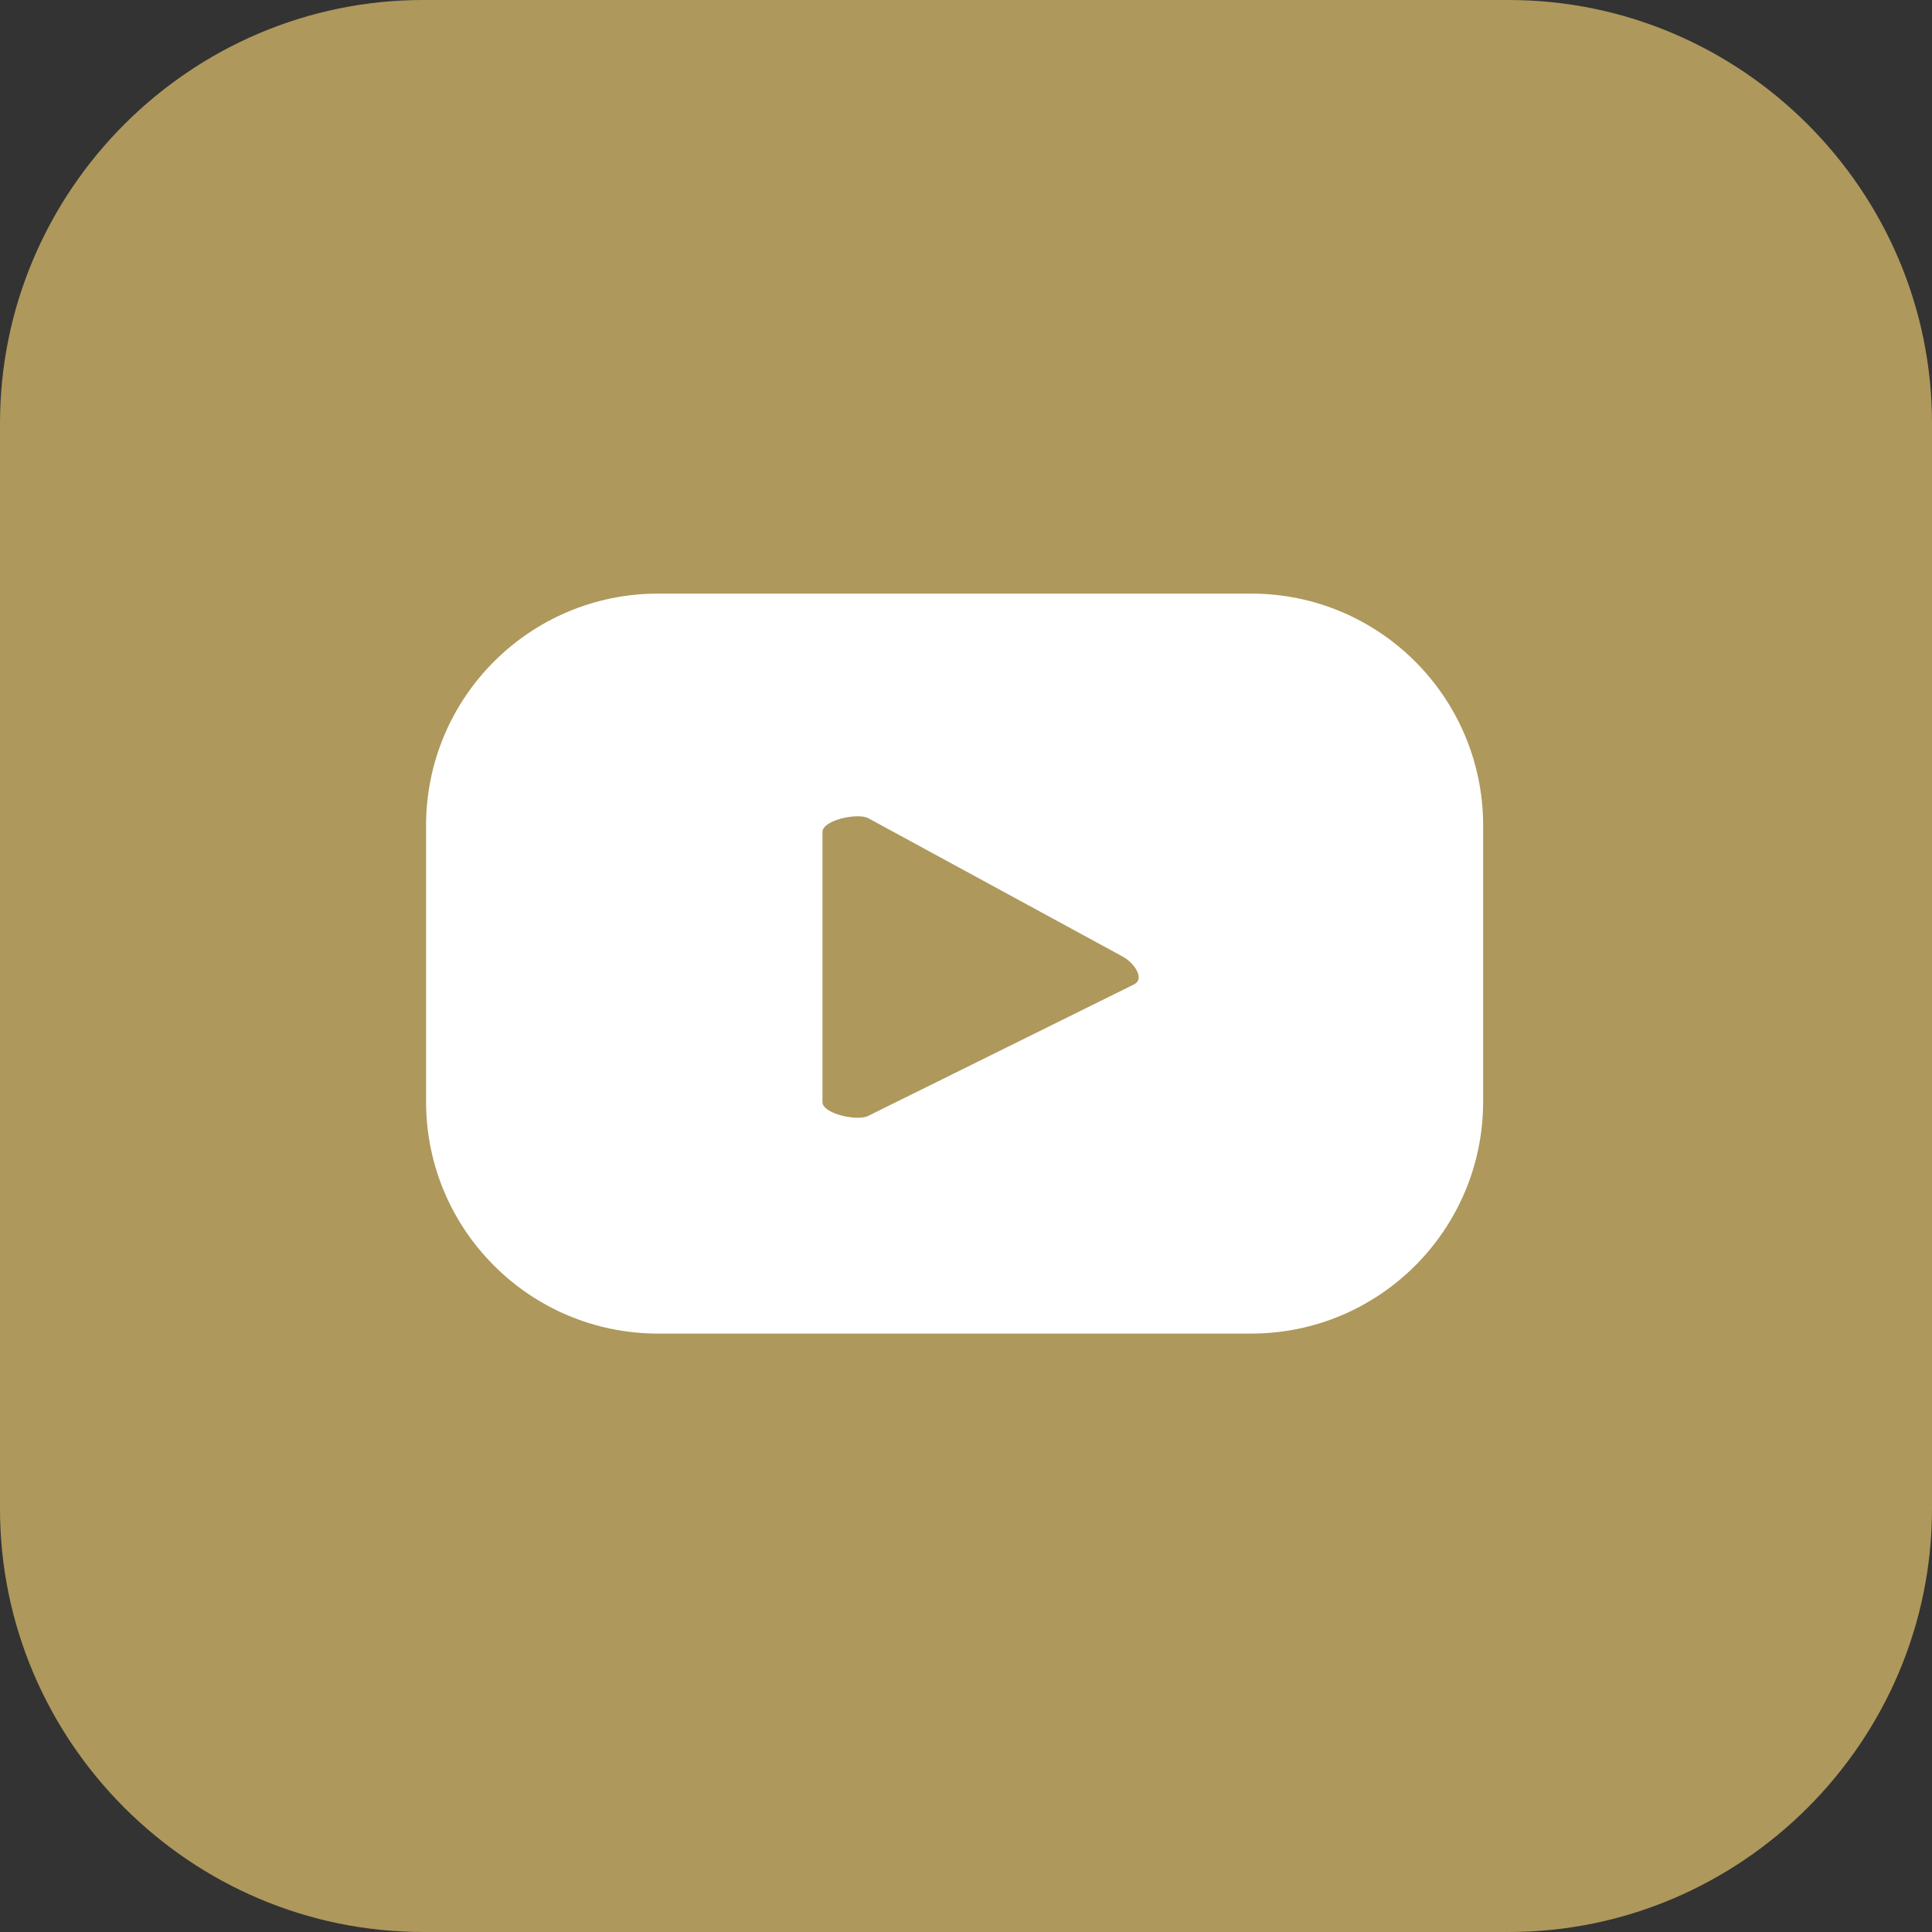
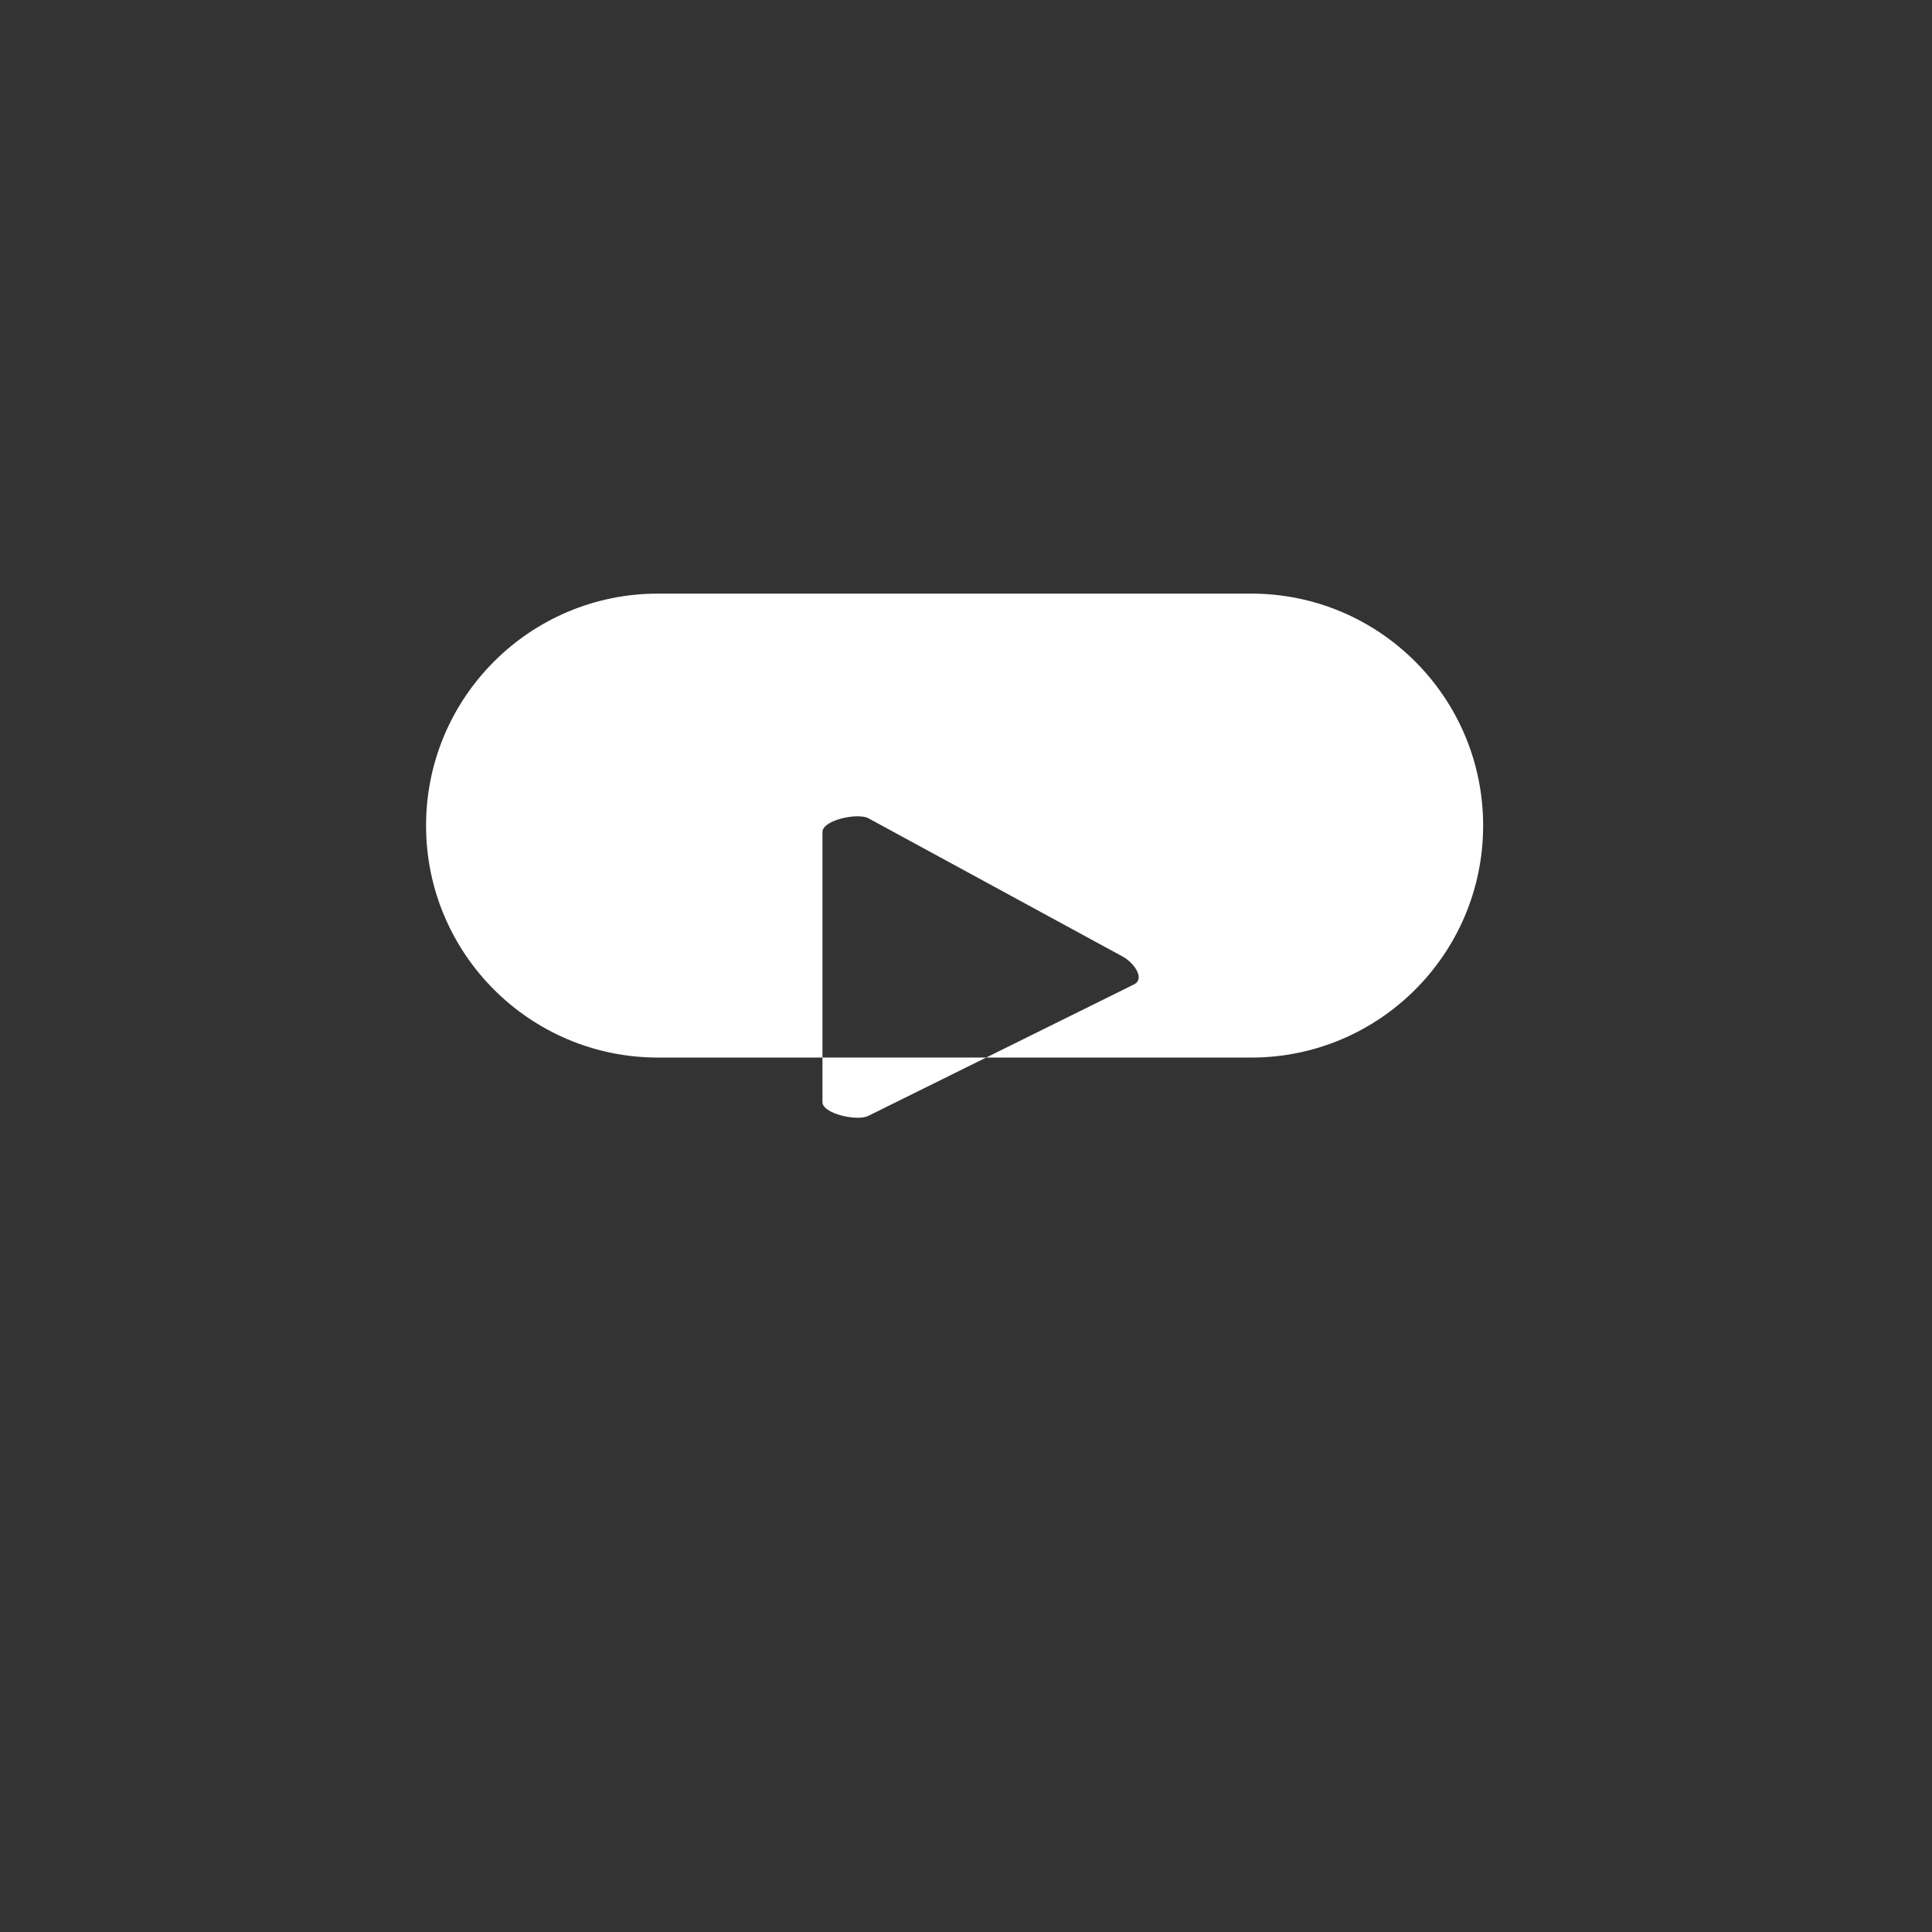
<svg xmlns="http://www.w3.org/2000/svg" id="Layer_1" data-name="Layer 1" version="1.1" viewBox="0 0 34.916 34.916">
  <rect x="0" y="0" width="34.916" height="34.916" fill="#333333" stroke="none" />
  <defs>
    <style>
      .cls-1 {
        fill: #ae985c;
      }

      .cls-1, .cls-2 {
        stroke-width: 0px;
      }

      .cls-2 {
        fill: #fff;
      }
    </style>
  </defs>
-   <path class="cls-1" d="M0,27.267V7.65C0,3.442,3.442,0,7.649,0h19.618c4.207,0,7.649,3.443,7.649,7.65v19.617c0,4.207-3.442,7.649-7.649,7.649H7.649c-4.207,0-7.649-3.442-7.649-7.649" />
-   <path class="cls-2" d="M26.804,14.92c0-2.315-1.877-4.192-4.192-4.192h-10.72c-2.315,0-4.192,1.877-4.192,4.192v4.988c0,2.316,1.877,4.193,4.192,4.193h10.72c2.315,0,4.192-1.877,4.192-4.193v-4.988ZM20.5,17.788l-4.807,2.378c-.188.102-.829-.034-.829-.249v-4.881c0-.217.646-.354.834-.246l4.602,2.503c.193.11.395.389.2.495" />
+   <path class="cls-2" d="M26.804,14.92c0-2.315-1.877-4.192-4.192-4.192h-10.72c-2.315,0-4.192,1.877-4.192,4.192c0,2.316,1.877,4.193,4.192,4.193h10.72c2.315,0,4.192-1.877,4.192-4.193v-4.988ZM20.5,17.788l-4.807,2.378c-.188.102-.829-.034-.829-.249v-4.881c0-.217.646-.354.834-.246l4.602,2.503c.193.11.395.389.2.495" />
</svg>